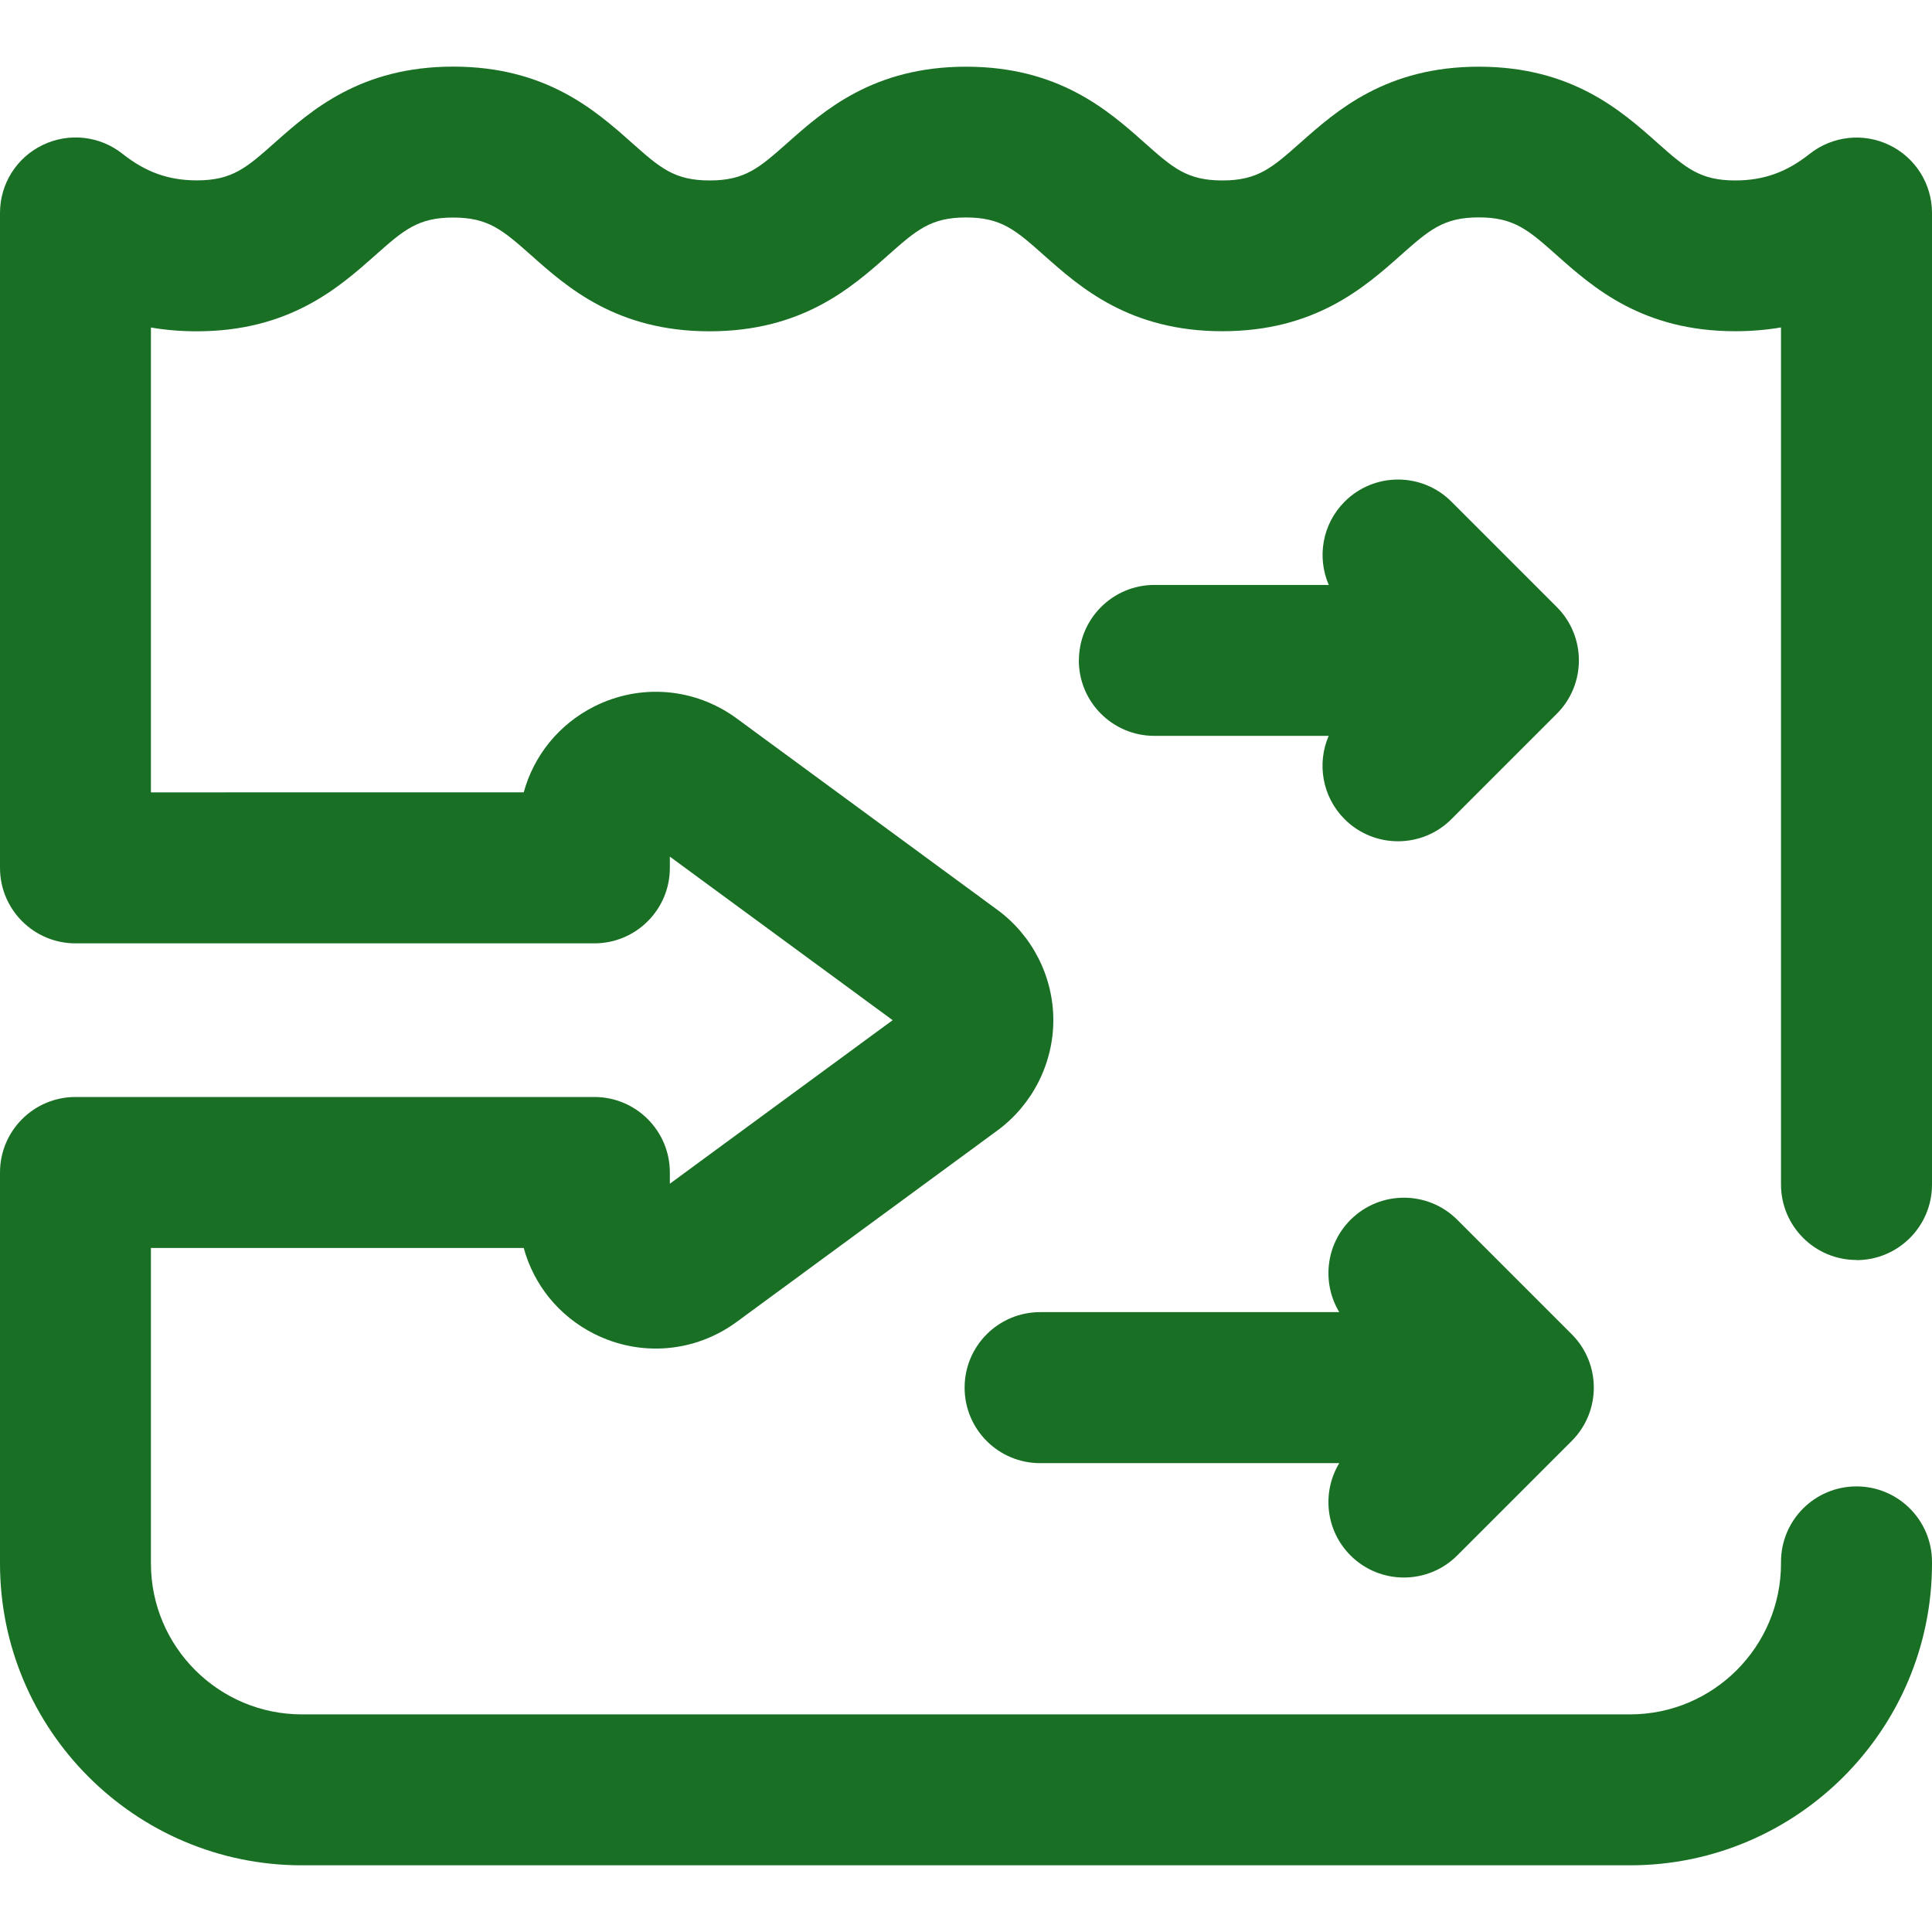
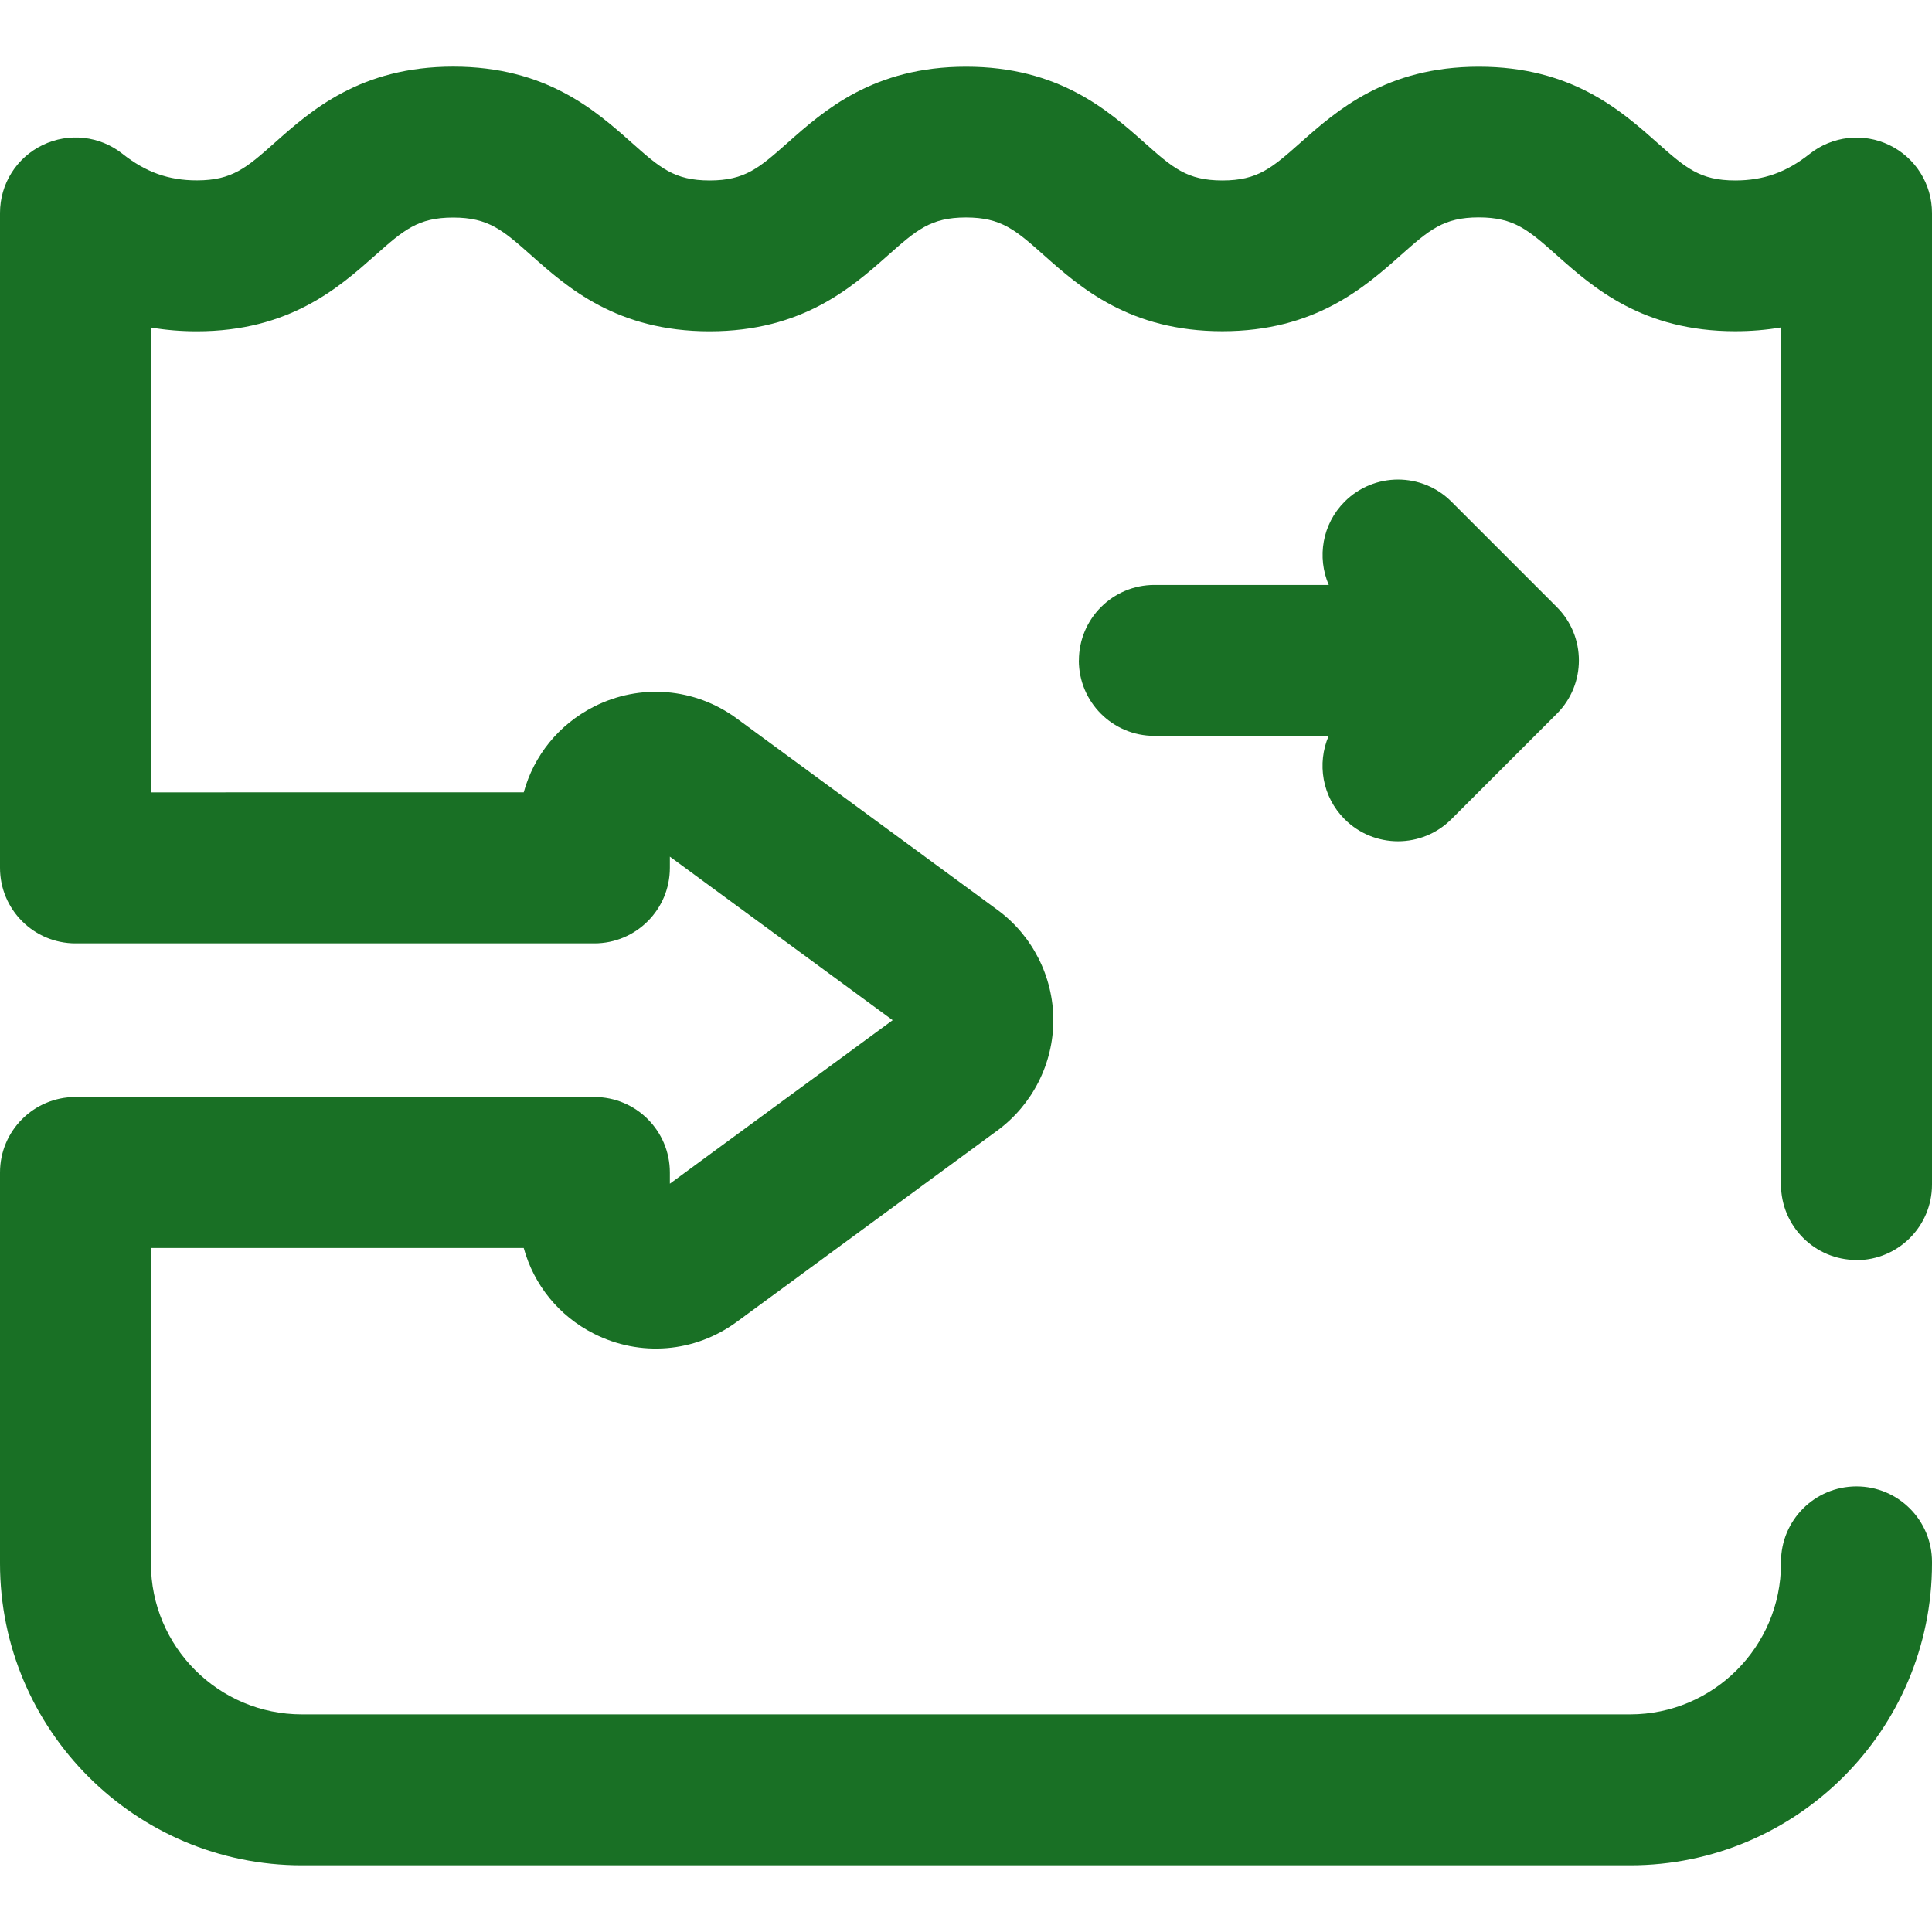
<svg xmlns="http://www.w3.org/2000/svg" id="Layer_1" viewBox="0 0 250 250">
  <defs>
    <style>
      .cls-1 {
        fill: #197025;
      }
    </style>
  </defs>
  <path class="cls-1" d="M240.23,163.06c5.39,0,9.77-4.37,9.77-9.77V27.56c0-3.75-2.14-7.16-5.52-8.79-3.38-1.63-7.38-1.18-10.32,1.15-2.99,2.37-5.96,3.43-9.62,3.43-4.59,0-6.43-1.64-10.11-4.9-4.67-4.15-11.07-9.82-23.07-9.82s-18.4,5.68-23.07,9.82c-3.68,3.26-5.52,4.9-10.11,4.9s-6.43-1.64-10.1-4.9c-4.67-4.15-11.07-9.82-23.07-9.82s-18.4,5.68-23.07,9.82c-3.68,3.26-5.52,4.9-10.11,4.9s-6.43-1.64-10.1-4.9c-4.67-4.15-11.07-9.83-23.08-9.83s-18.4,5.68-23.07,9.82c-3.67,3.26-5.52,4.9-10.1,4.9-3.66,0-6.63-1.06-9.63-3.44-2.94-2.33-6.94-2.77-10.32-1.14C2.14,20.39,0,23.8,0,27.55v84.75C0,117.69,4.37,122.07,9.77,122.07h67.14c5.39,0,9.77-4.37,9.77-9.77v-1.45l28.83,21.16-28.83,21.16v-1.45c0-5.39-4.37-9.77-9.77-9.77H9.77c-5.39,0-9.77,4.37-9.77,9.77v50.59c0,21.54,17.52,39.06,39.06,39.06h171.88c21.54,0,39.06-17.52,39.06-39.06v-.2c0-5.39-4.37-9.77-9.77-9.77s-9.77,4.37-9.77,9.77v.2c0,10.77-8.76,19.53-19.53,19.53H39.06c-10.77,0-19.53-8.76-19.53-19.53v-40.82h48.24c1.3,4.75,4.53,8.79,9.08,11.09,5.98,3.03,13.06,2.45,18.47-1.52l33.75-24.78c4.52-3.32,7.23-8.66,7.23-14.27s-2.7-10.95-7.23-14.27l-33.75-24.78c-5.41-3.97-12.49-4.55-18.47-1.52-4.54,2.3-7.78,6.34-9.08,11.09H19.53v-60.15c1.93.33,3.91.49,5.94.49,12,0,18.4-5.68,23.07-9.82,3.67-3.26,5.52-4.9,10.1-4.9s6.43,1.64,10.11,4.9c4.67,4.15,11.07,9.82,23.07,9.82s18.4-5.68,23.08-9.83c3.68-3.26,5.52-4.9,10.1-4.9s6.43,1.64,10.1,4.9c4.67,4.15,11.07,9.82,23.07,9.82s18.4-5.68,23.08-9.83c3.68-3.26,5.52-4.9,10.1-4.9s6.43,1.64,10.1,4.9c4.67,4.15,11.07,9.83,23.08,9.83,2.02,0,4-.16,5.93-.49v110.9c0,5.39,4.37,9.77,9.77,9.77h0Z" />
-   <path class="cls-1" d="M174.75,201.27c1.91,1.91,4.41,2.86,6.91,2.86s5-.95,6.91-2.86l14.81-14.81c3.81-3.81,3.81-10,0-13.81l-14.81-14.81c-3.81-3.81-10-3.81-13.81,0-3.24,3.24-3.73,8.19-1.46,11.95h-38.71c-5.39,0-9.77,4.37-9.77,9.77s4.37,9.77,9.77,9.77h38.71c-2.27,3.76-1.78,8.71,1.46,11.95h0Z" />
  <path class="cls-1" d="M139.6,85.45c0,5.39,4.37,9.77,9.77,9.77h22.56c-1.54,3.57-.85,7.87,2.06,10.78,1.91,1.91,4.41,2.86,6.91,2.86s5-.95,6.91-2.86l13.64-13.64c3.81-3.81,3.81-10,0-13.81l-13.64-13.64c-3.81-3.81-10-3.81-13.81,0-2.92,2.92-3.6,7.21-2.06,10.78h-22.56c-5.39,0-9.77,4.37-9.77,9.77Z" />
</svg>